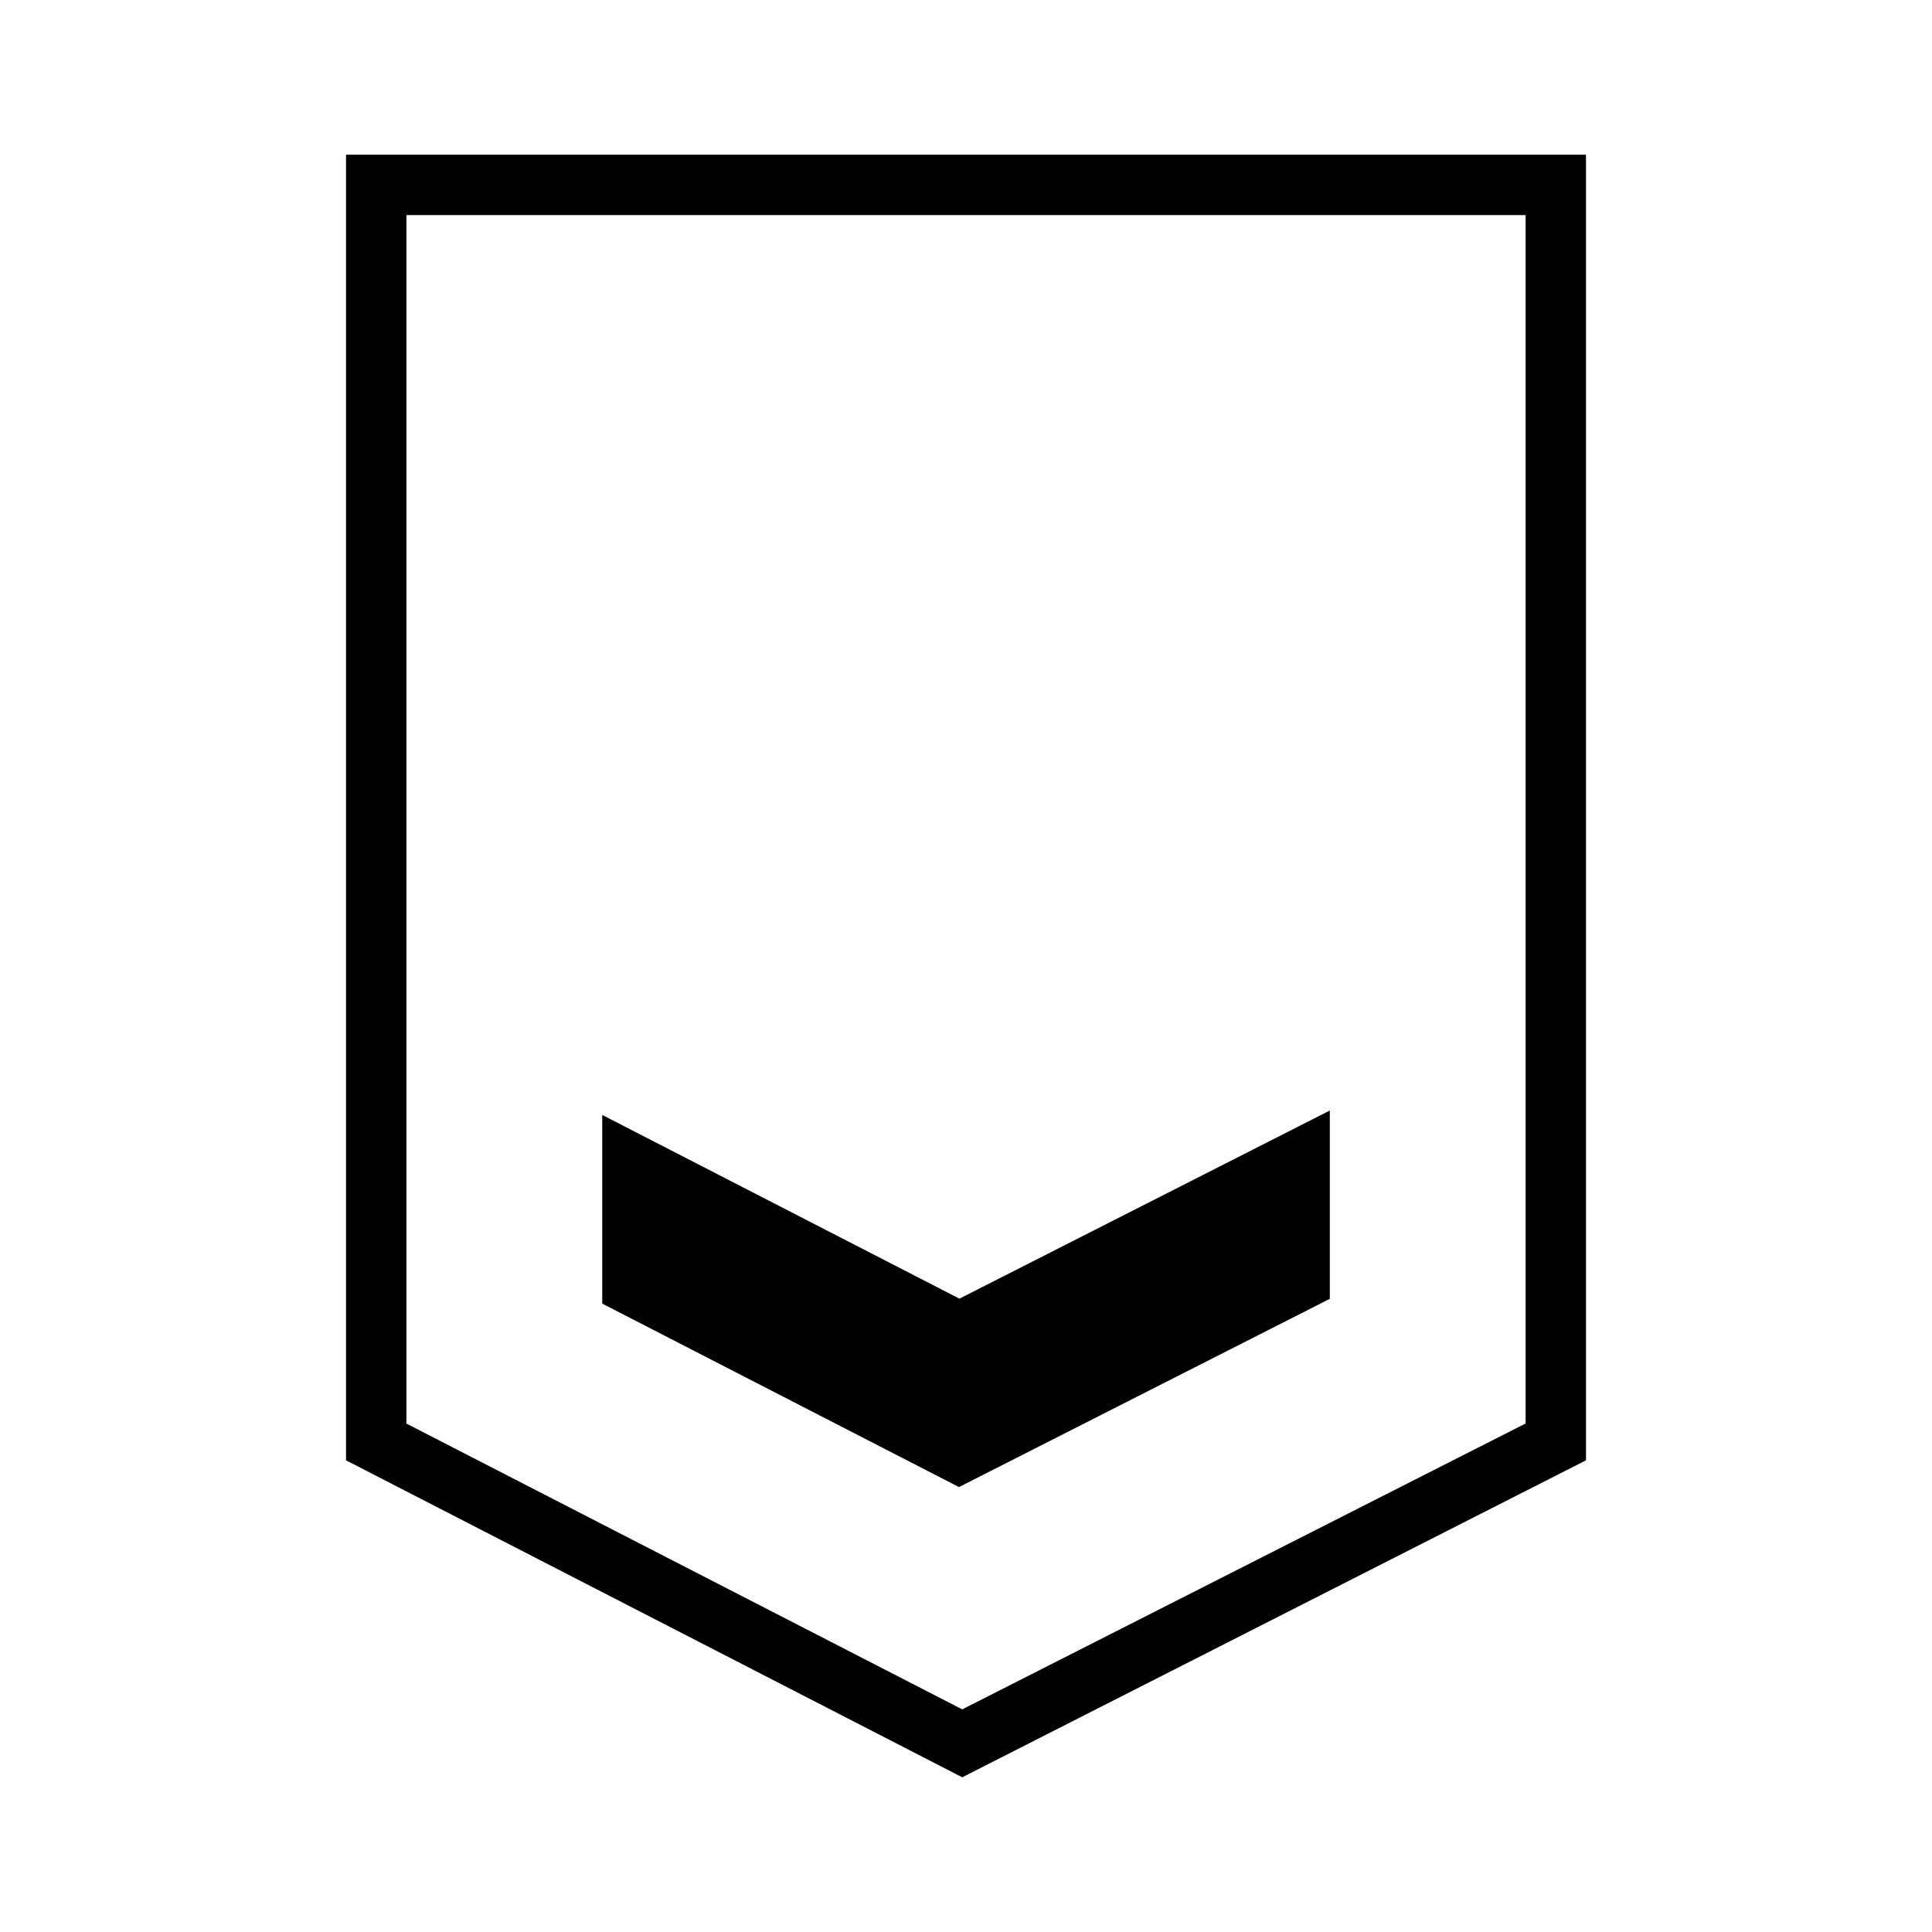
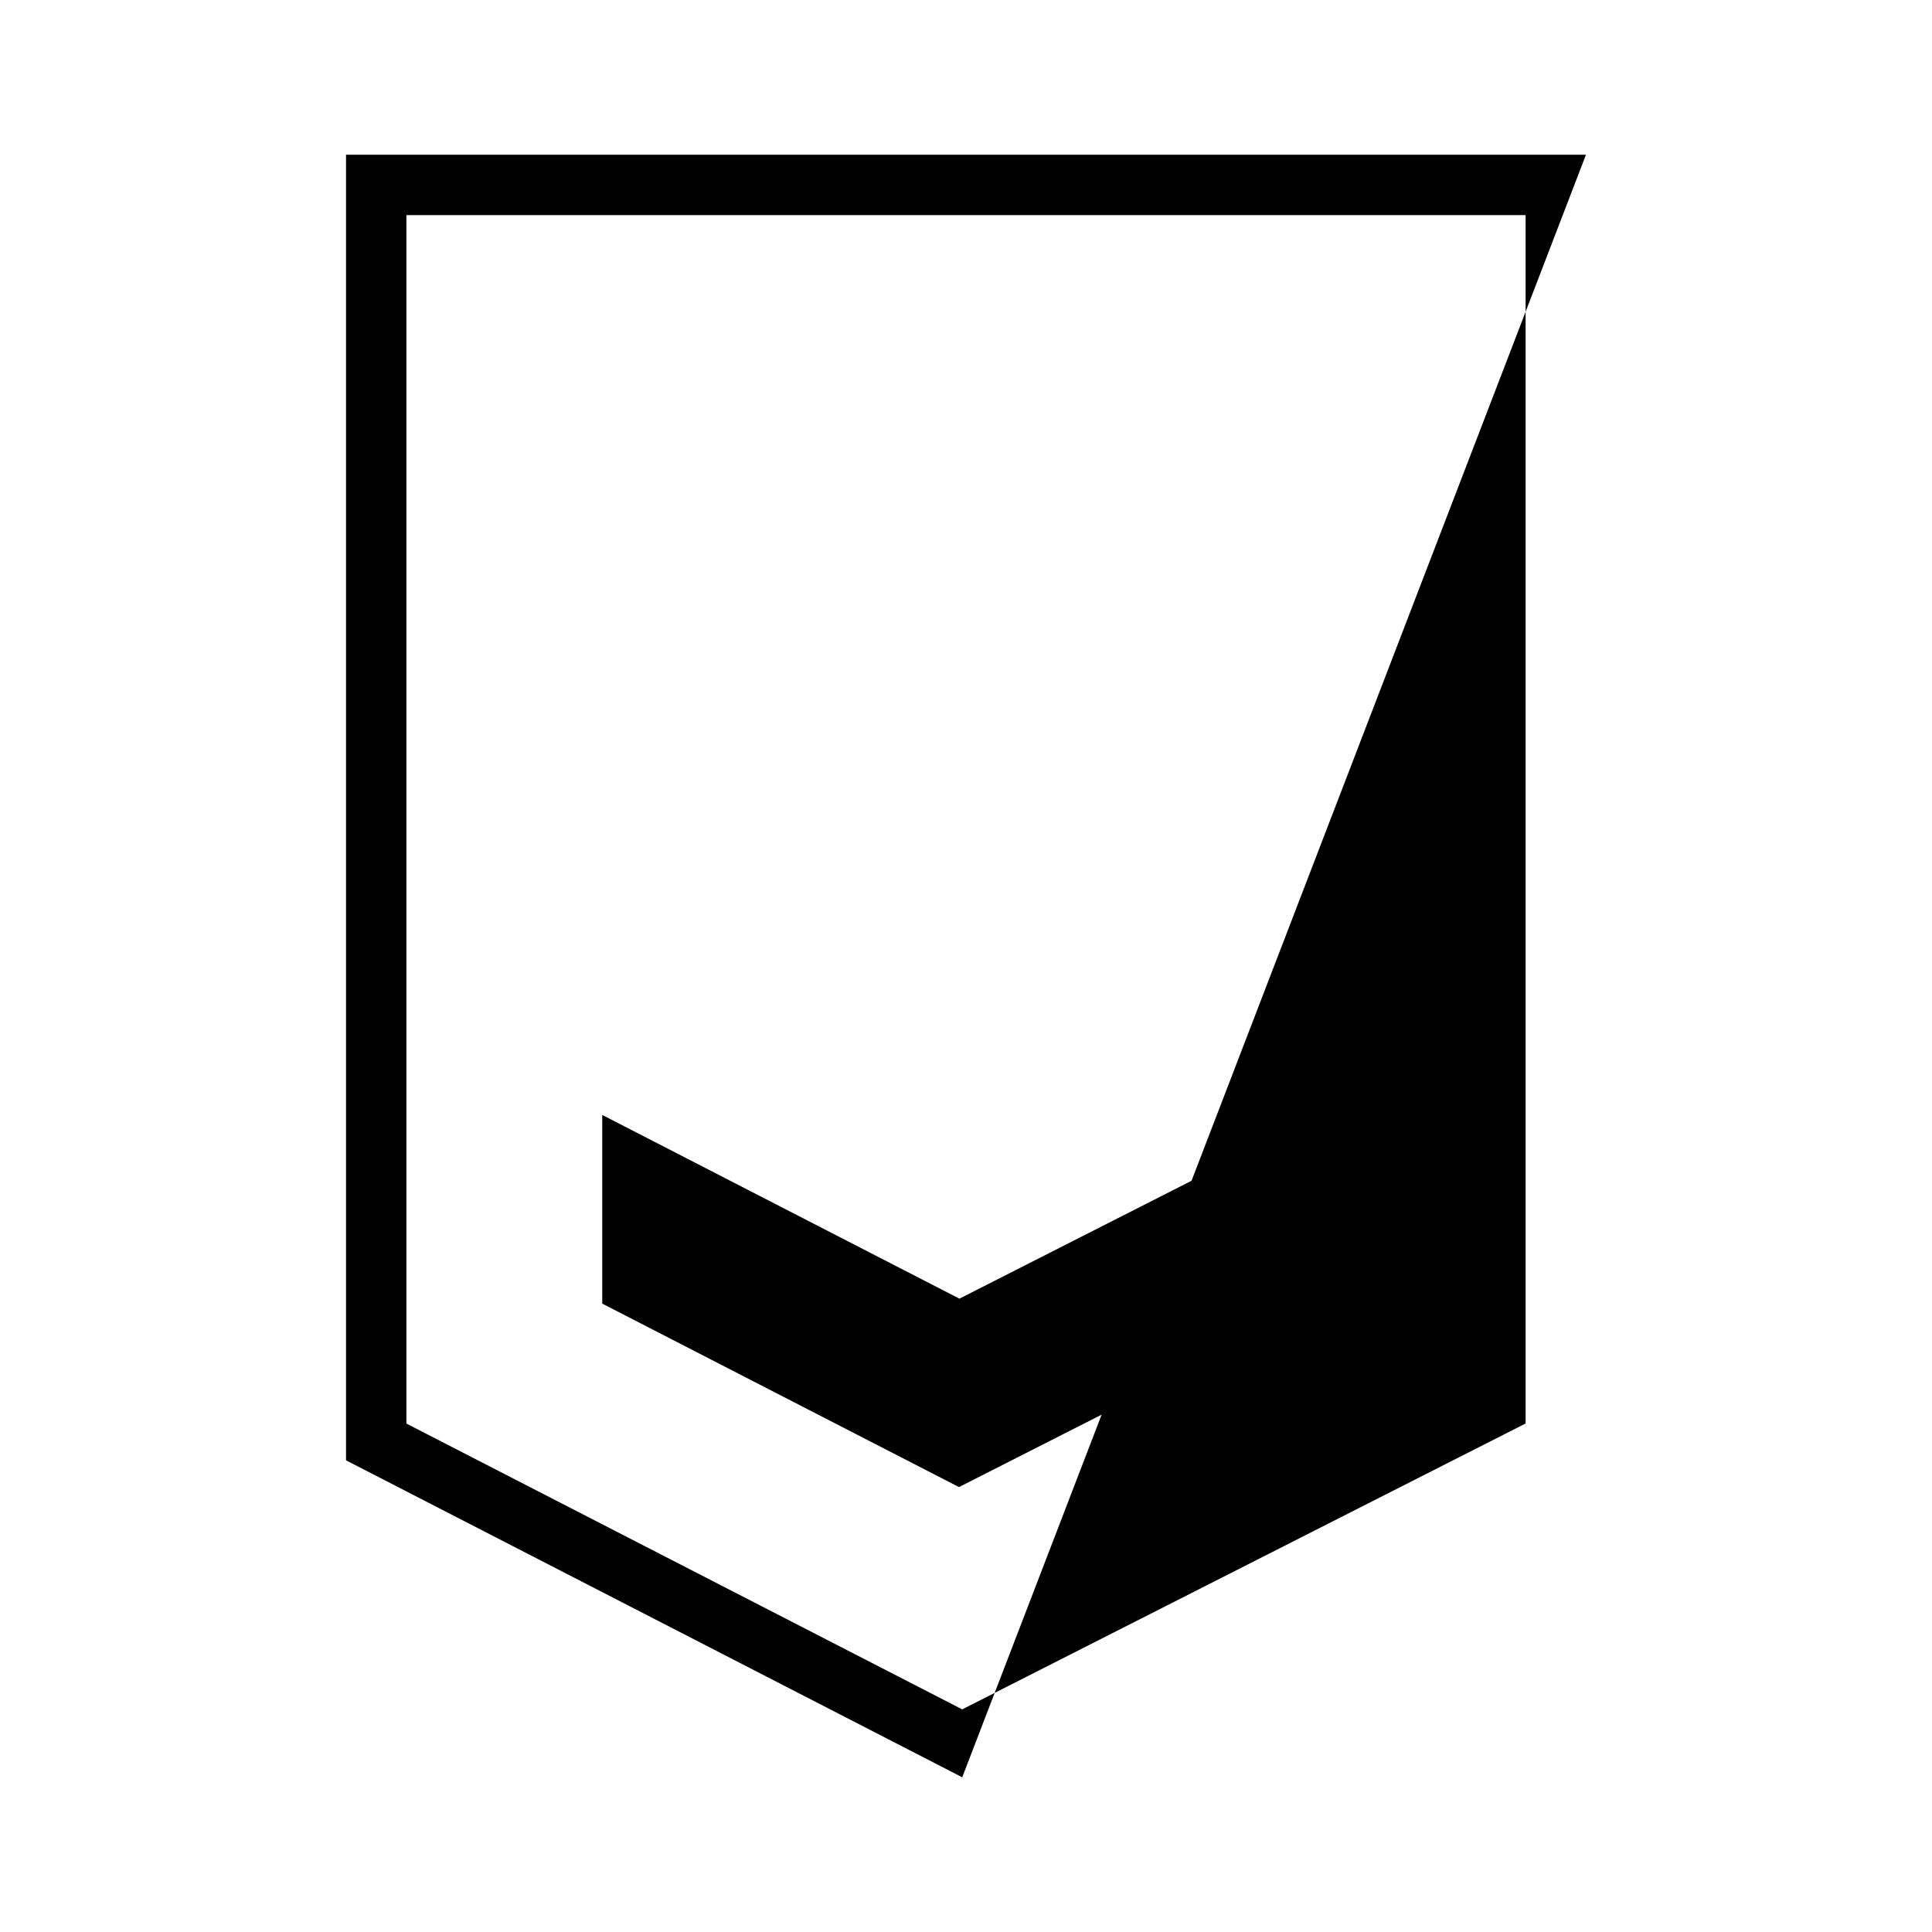
<svg xmlns="http://www.w3.org/2000/svg" width="800px" height="800px" viewBox="0 0 512 512">
-   <path fill="#000000" d="M255 471L91.7 387V41h328.6v346zm-147.3-93.74L255 453l149.3-75.76V57H107.7zm146.56-33.1l-94.66-48.69v50l94.54 48.62 98.27-49.89v-49.9z" />
+   <path fill="#000000" d="M255 471L91.7 387V41h328.6zm-147.3-93.74L255 453l149.3-75.76V57H107.7zm146.56-33.1l-94.66-48.69v50l94.54 48.62 98.27-49.89v-49.9z" />
</svg>